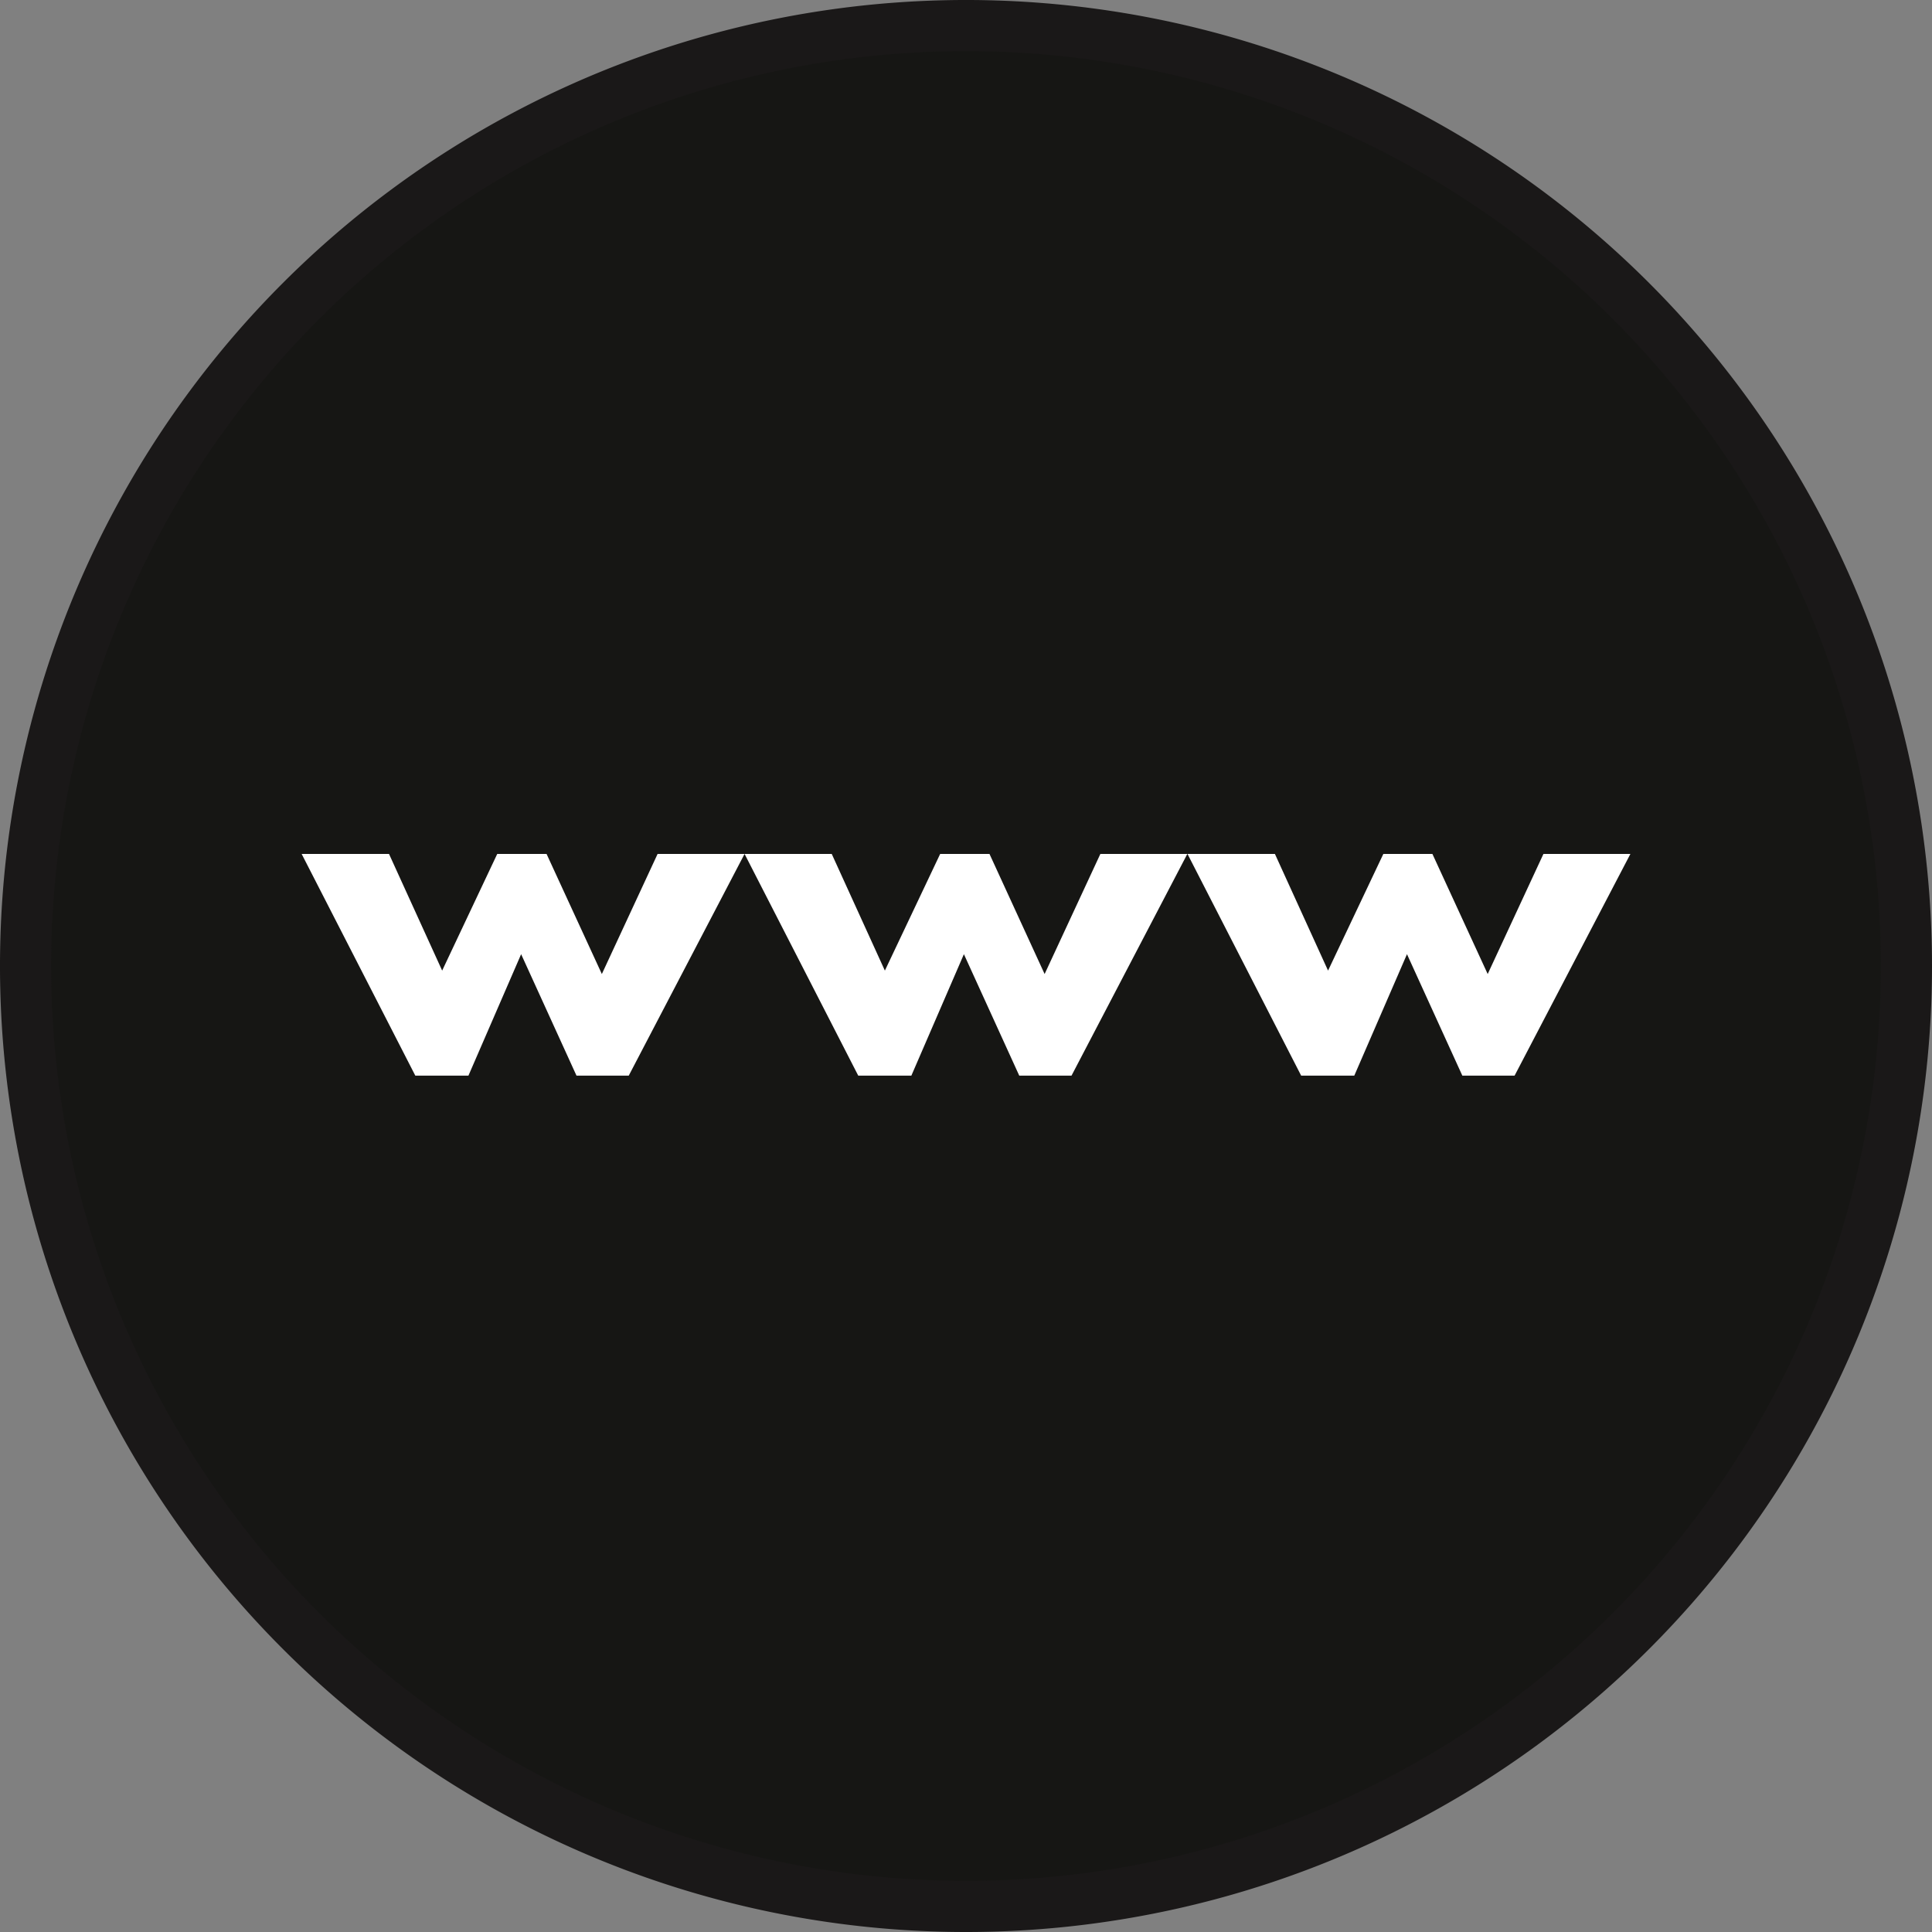
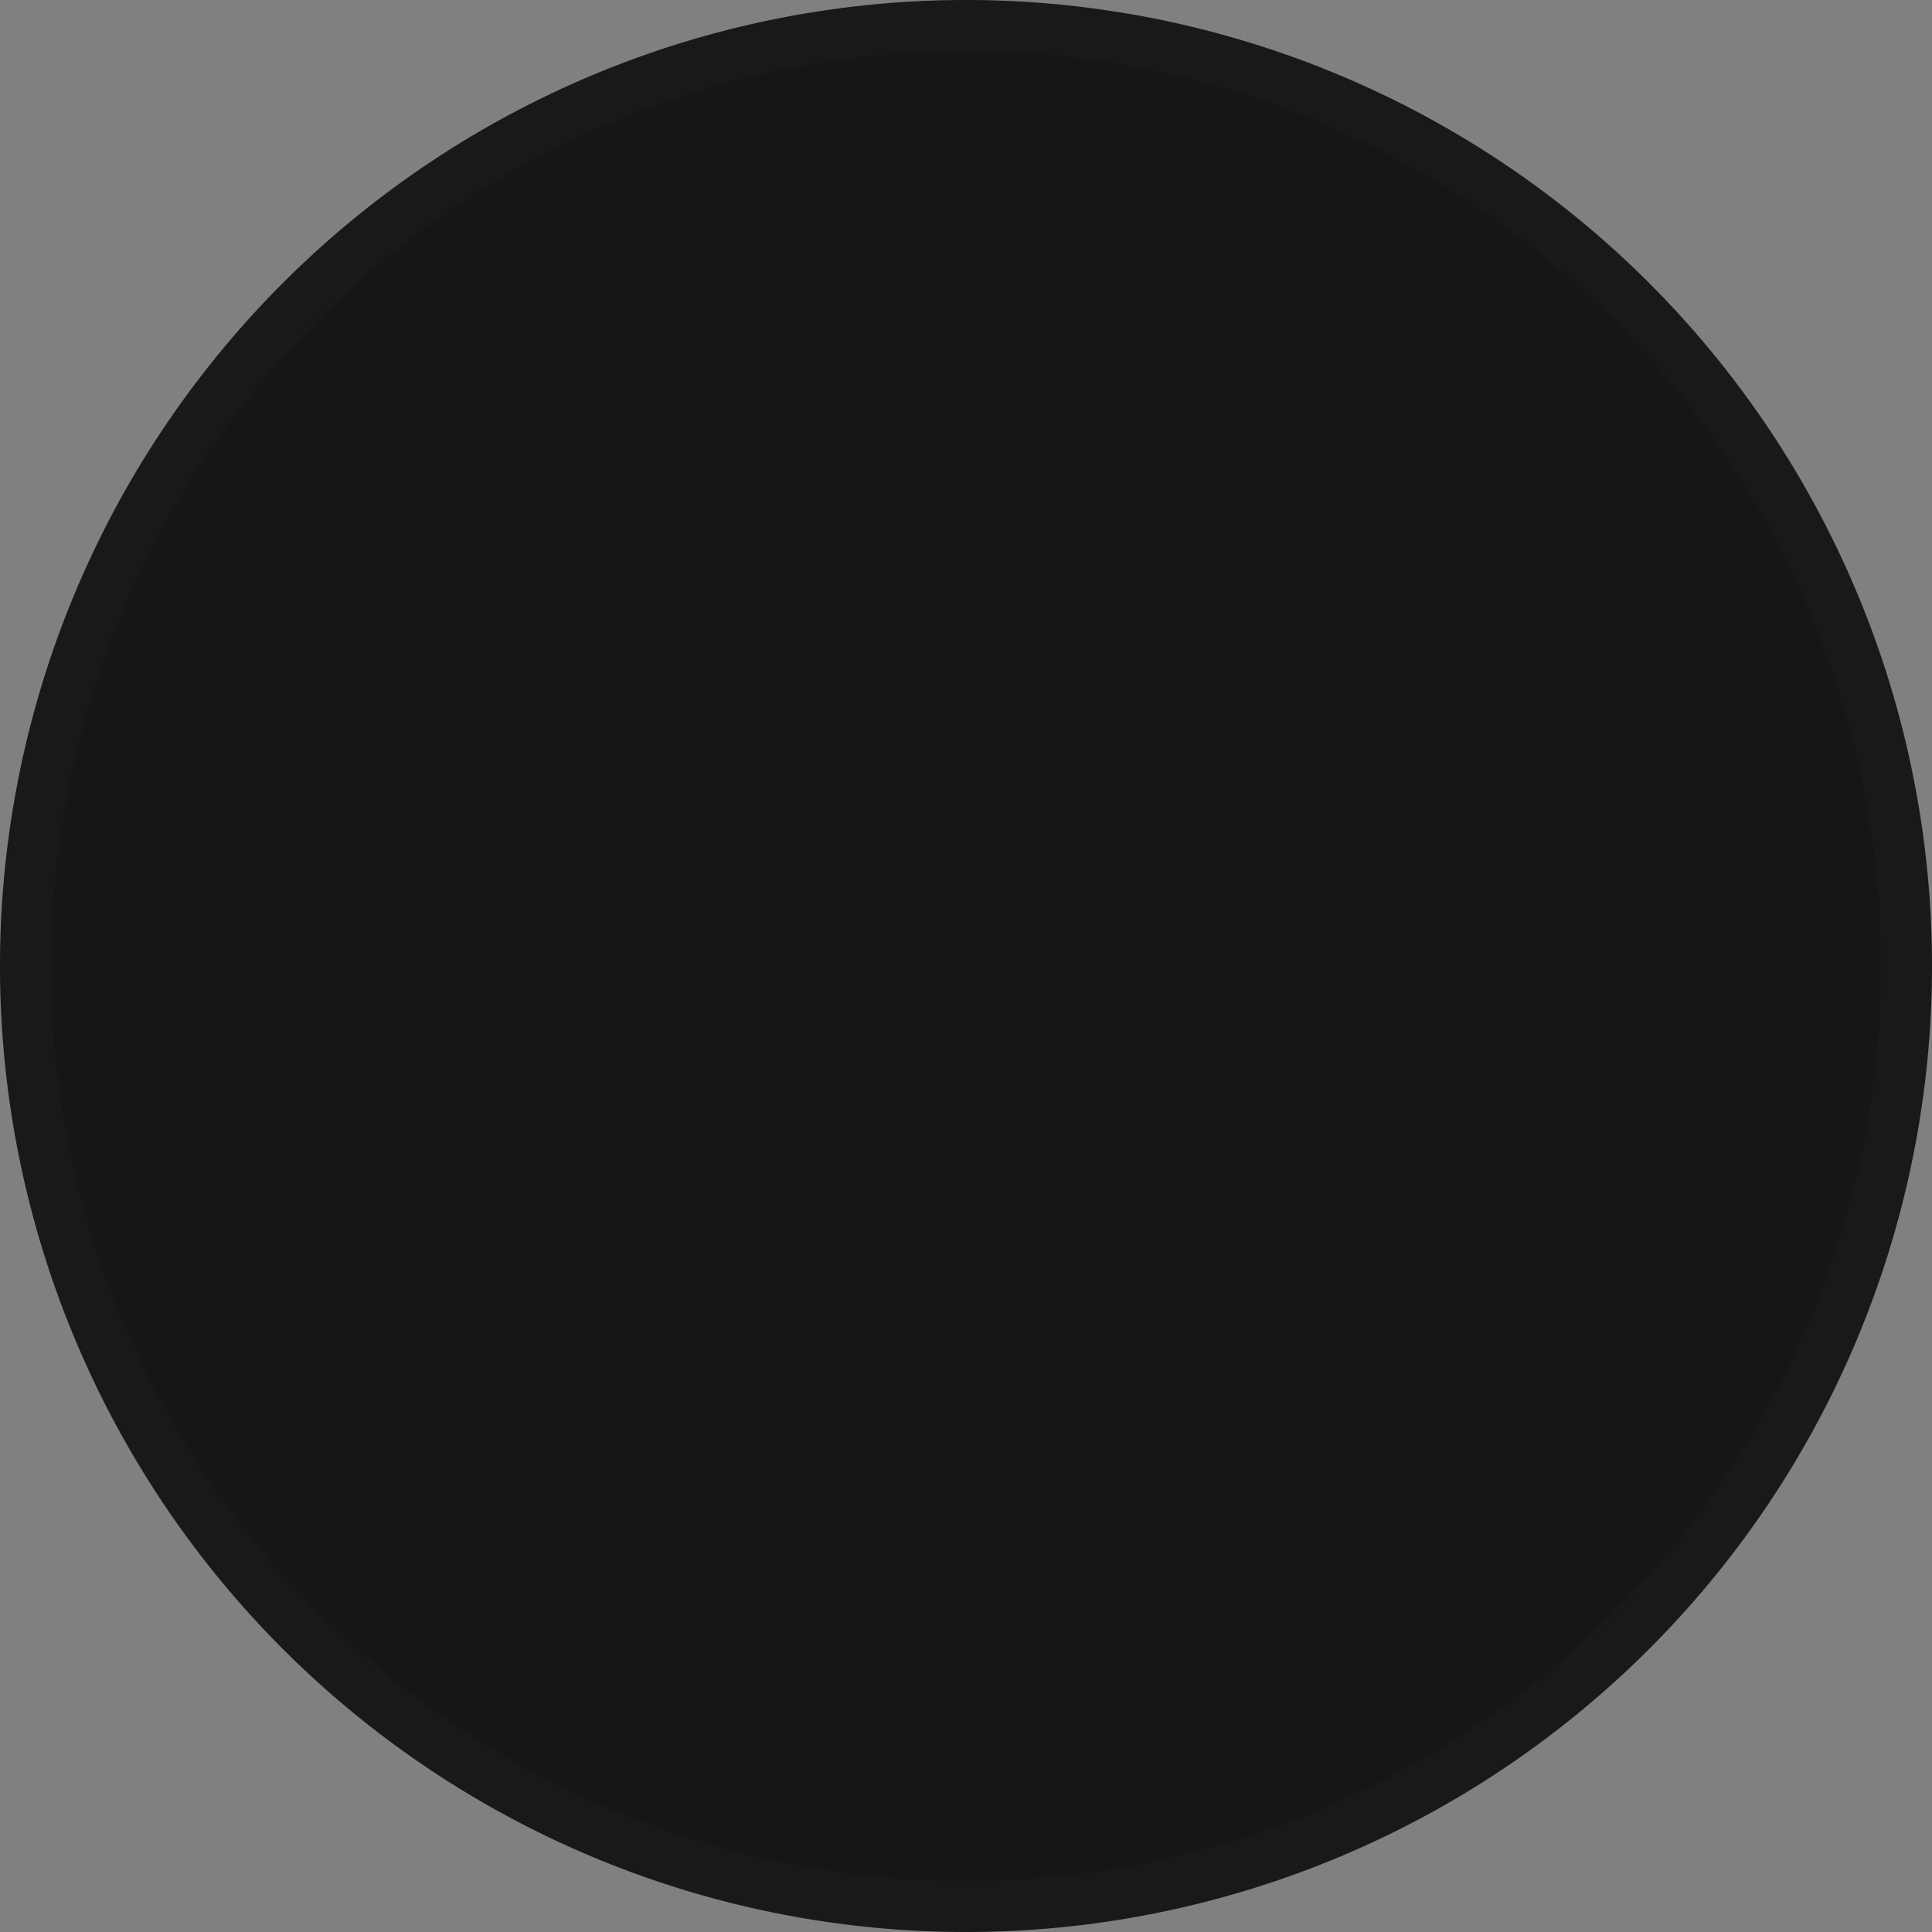
<svg xmlns="http://www.w3.org/2000/svg" width="37.77" height="37.77" viewBox="0 0 37.77 37.77">
  <rect x="0" y="0" width="37.77" height="37.77" fill="#808080" stroke="none" />
  <g id="Grupo_8827" data-name="Grupo 8827" transform="translate(0.5 0.5)">
    <g id="Grupo_27" data-name="Grupo 27" transform="translate(0 0)">
-       <path id="Trazado_80" data-name="Trazado 80" d="M262.225,85.991h0A18.385,18.385,0,1,1,280.61,67.606a18.385,18.385,0,0,1-18.385,18.385" transform="translate(-243.84 -49.221)" fill="#161614" />
+       <path id="Trazado_80" data-name="Trazado 80" d="M262.225,85.991A18.385,18.385,0,1,1,280.61,67.606a18.385,18.385,0,0,1-18.385,18.385" transform="translate(-243.84 -49.221)" fill="#161614" />
      <path id="Trazado_81" data-name="Trazado 81" d="M262.225,85.991h0A18.385,18.385,0,1,1,280.61,67.606a18.385,18.385,0,0,1-18.385,18.385" transform="translate(-243.84 -49.221)" fill="none" stroke="#1a1818" stroke-miterlimit="10" stroke-width="1" />
-       <path id="Trazado_82" data-name="Trazado 82" d="M266.371,64.864l2.222,4.334h1.039l1.03-2.374,1.082,2.374h1.022l2.264-4.334h-1.7l-1.09,2.348-1.081-2.348H270.2l-1.081,2.281-1.039-2.281Zm-8.659,0,2.222,4.334h1.039L262,66.824l1.082,2.374h1.022l2.264-4.334h-1.7l-1.09,2.348L262.5,64.864h-.964l-1.081,2.281-1.039-2.281Zm-8.659,0,2.222,4.334h1.039l1.03-2.374,1.082,2.374h1.022l2.264-4.334h-1.7l-1.09,2.348-1.081-2.348h-.964L251.8,67.145l-1.039-2.281Z" transform="translate(-243.656 -48.67)" fill="#fff" />
    </g>
  </g>
</svg>